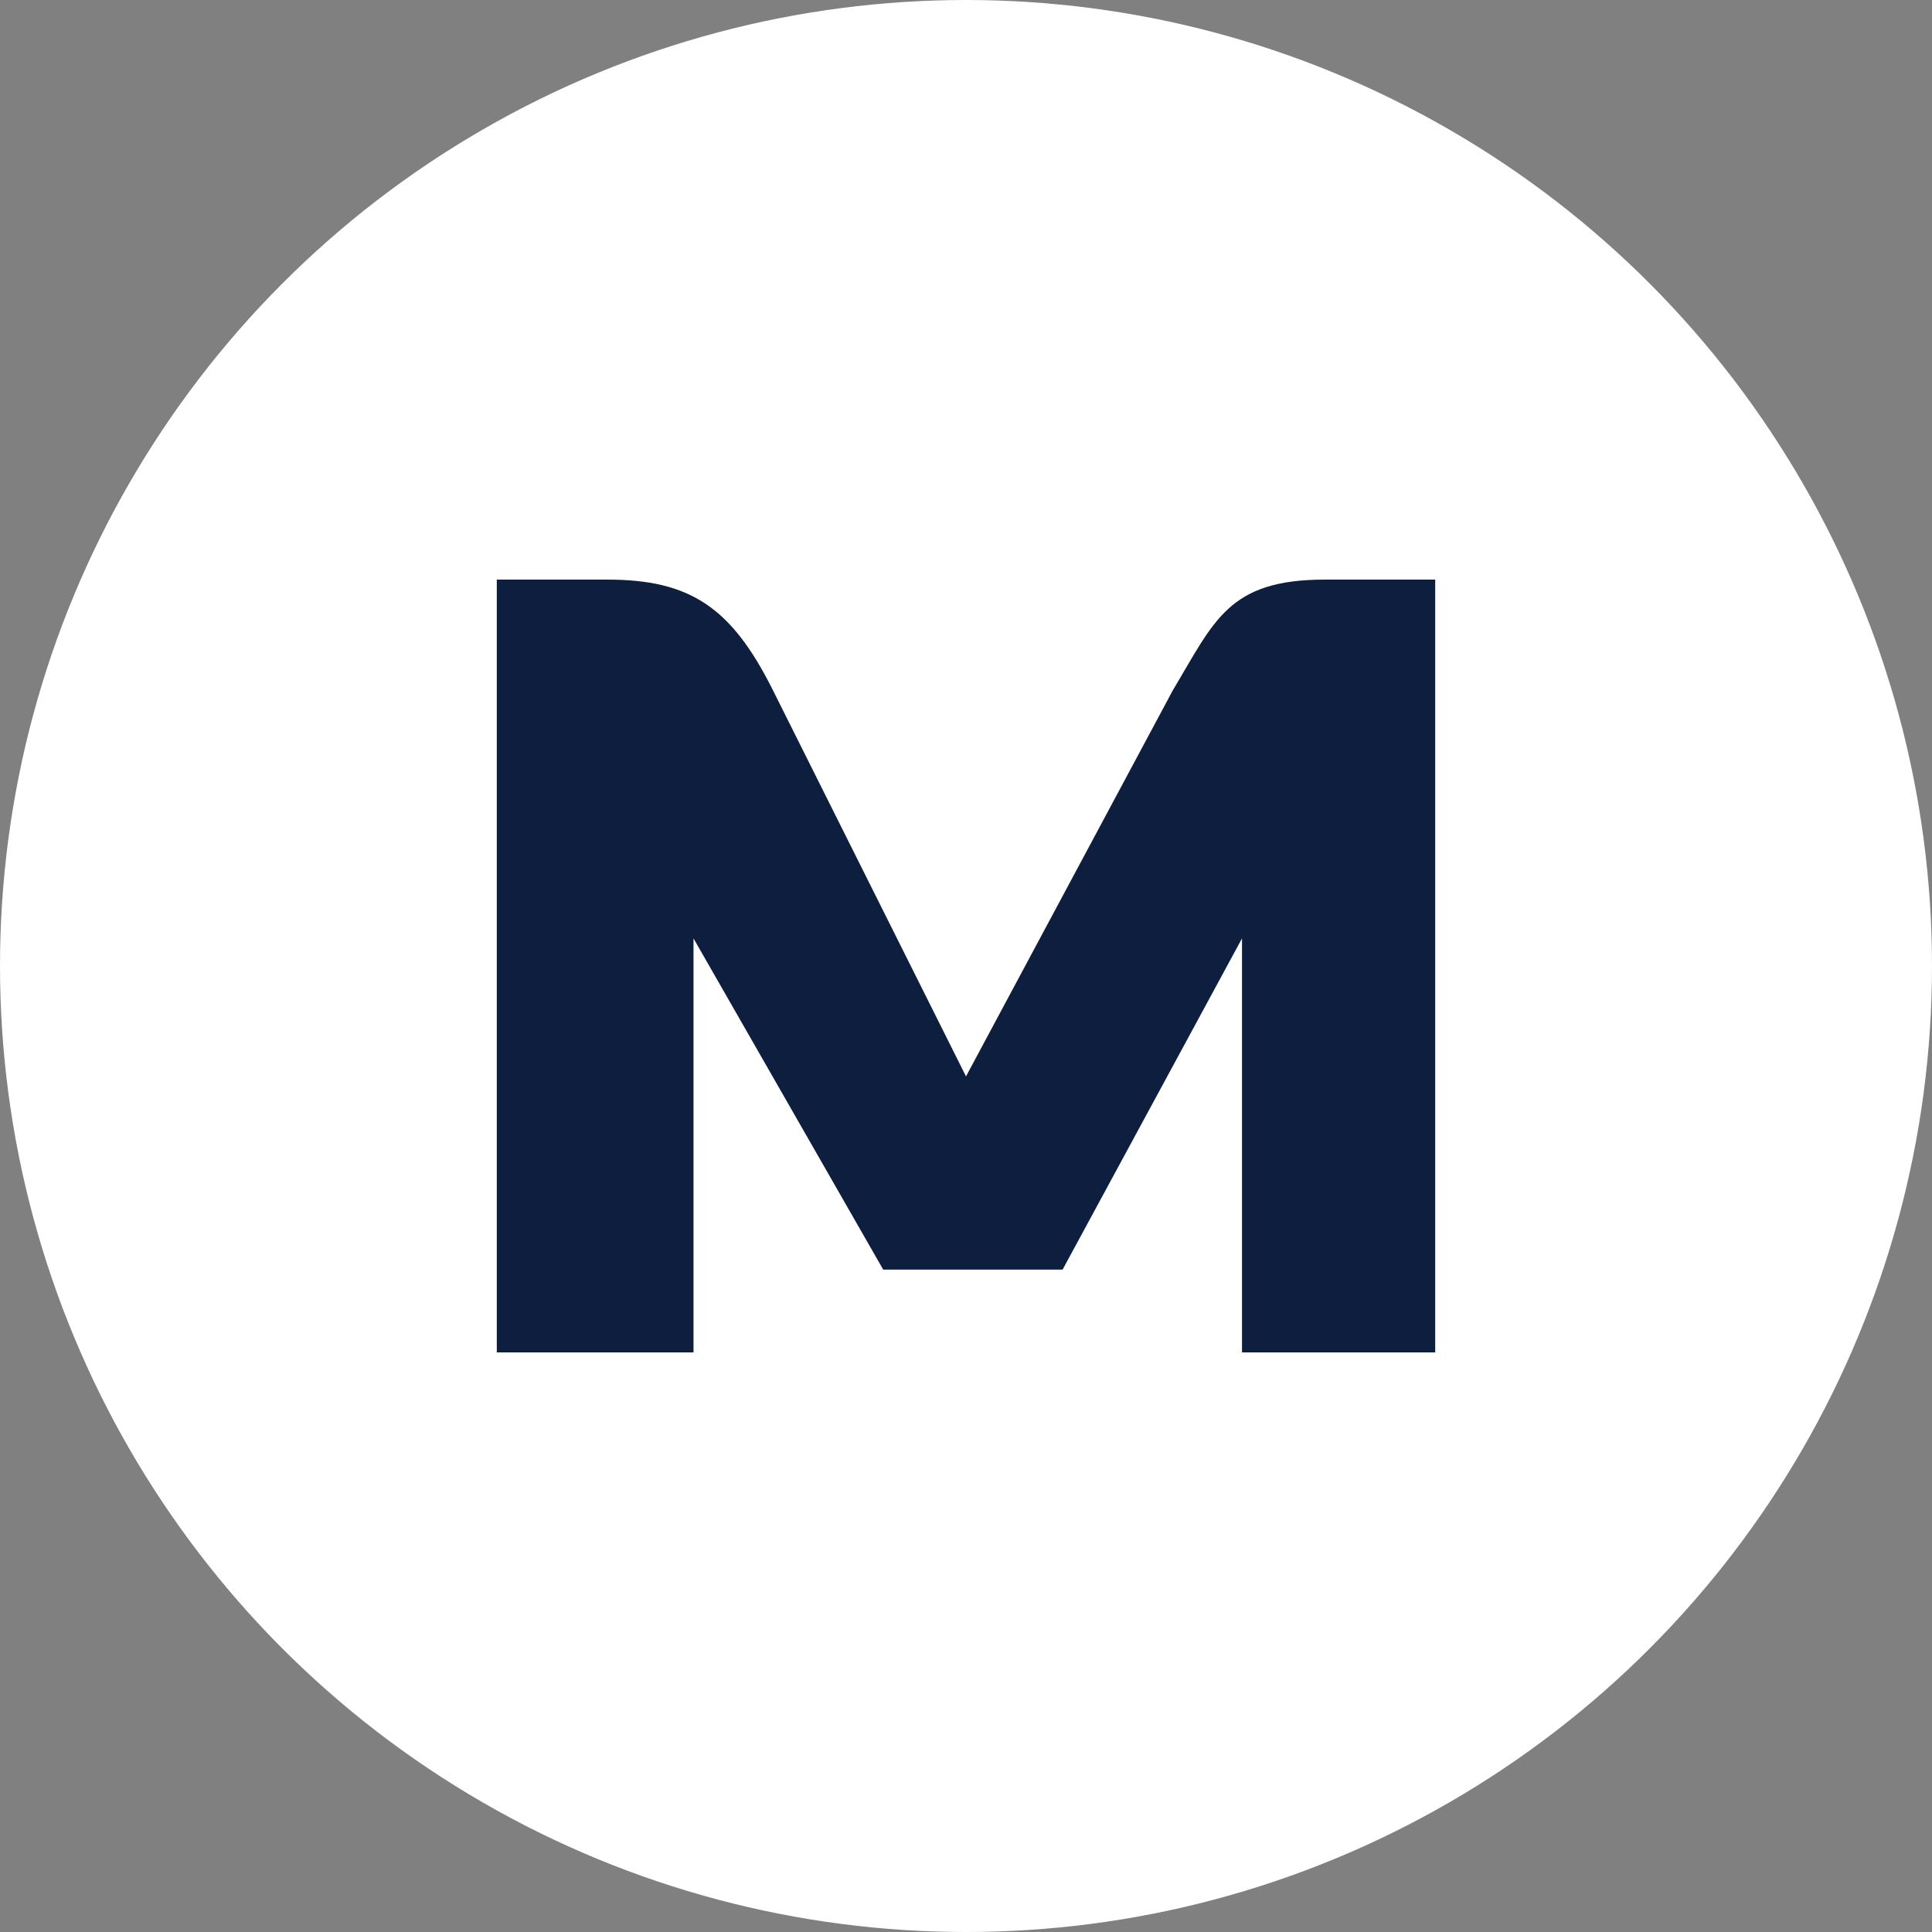
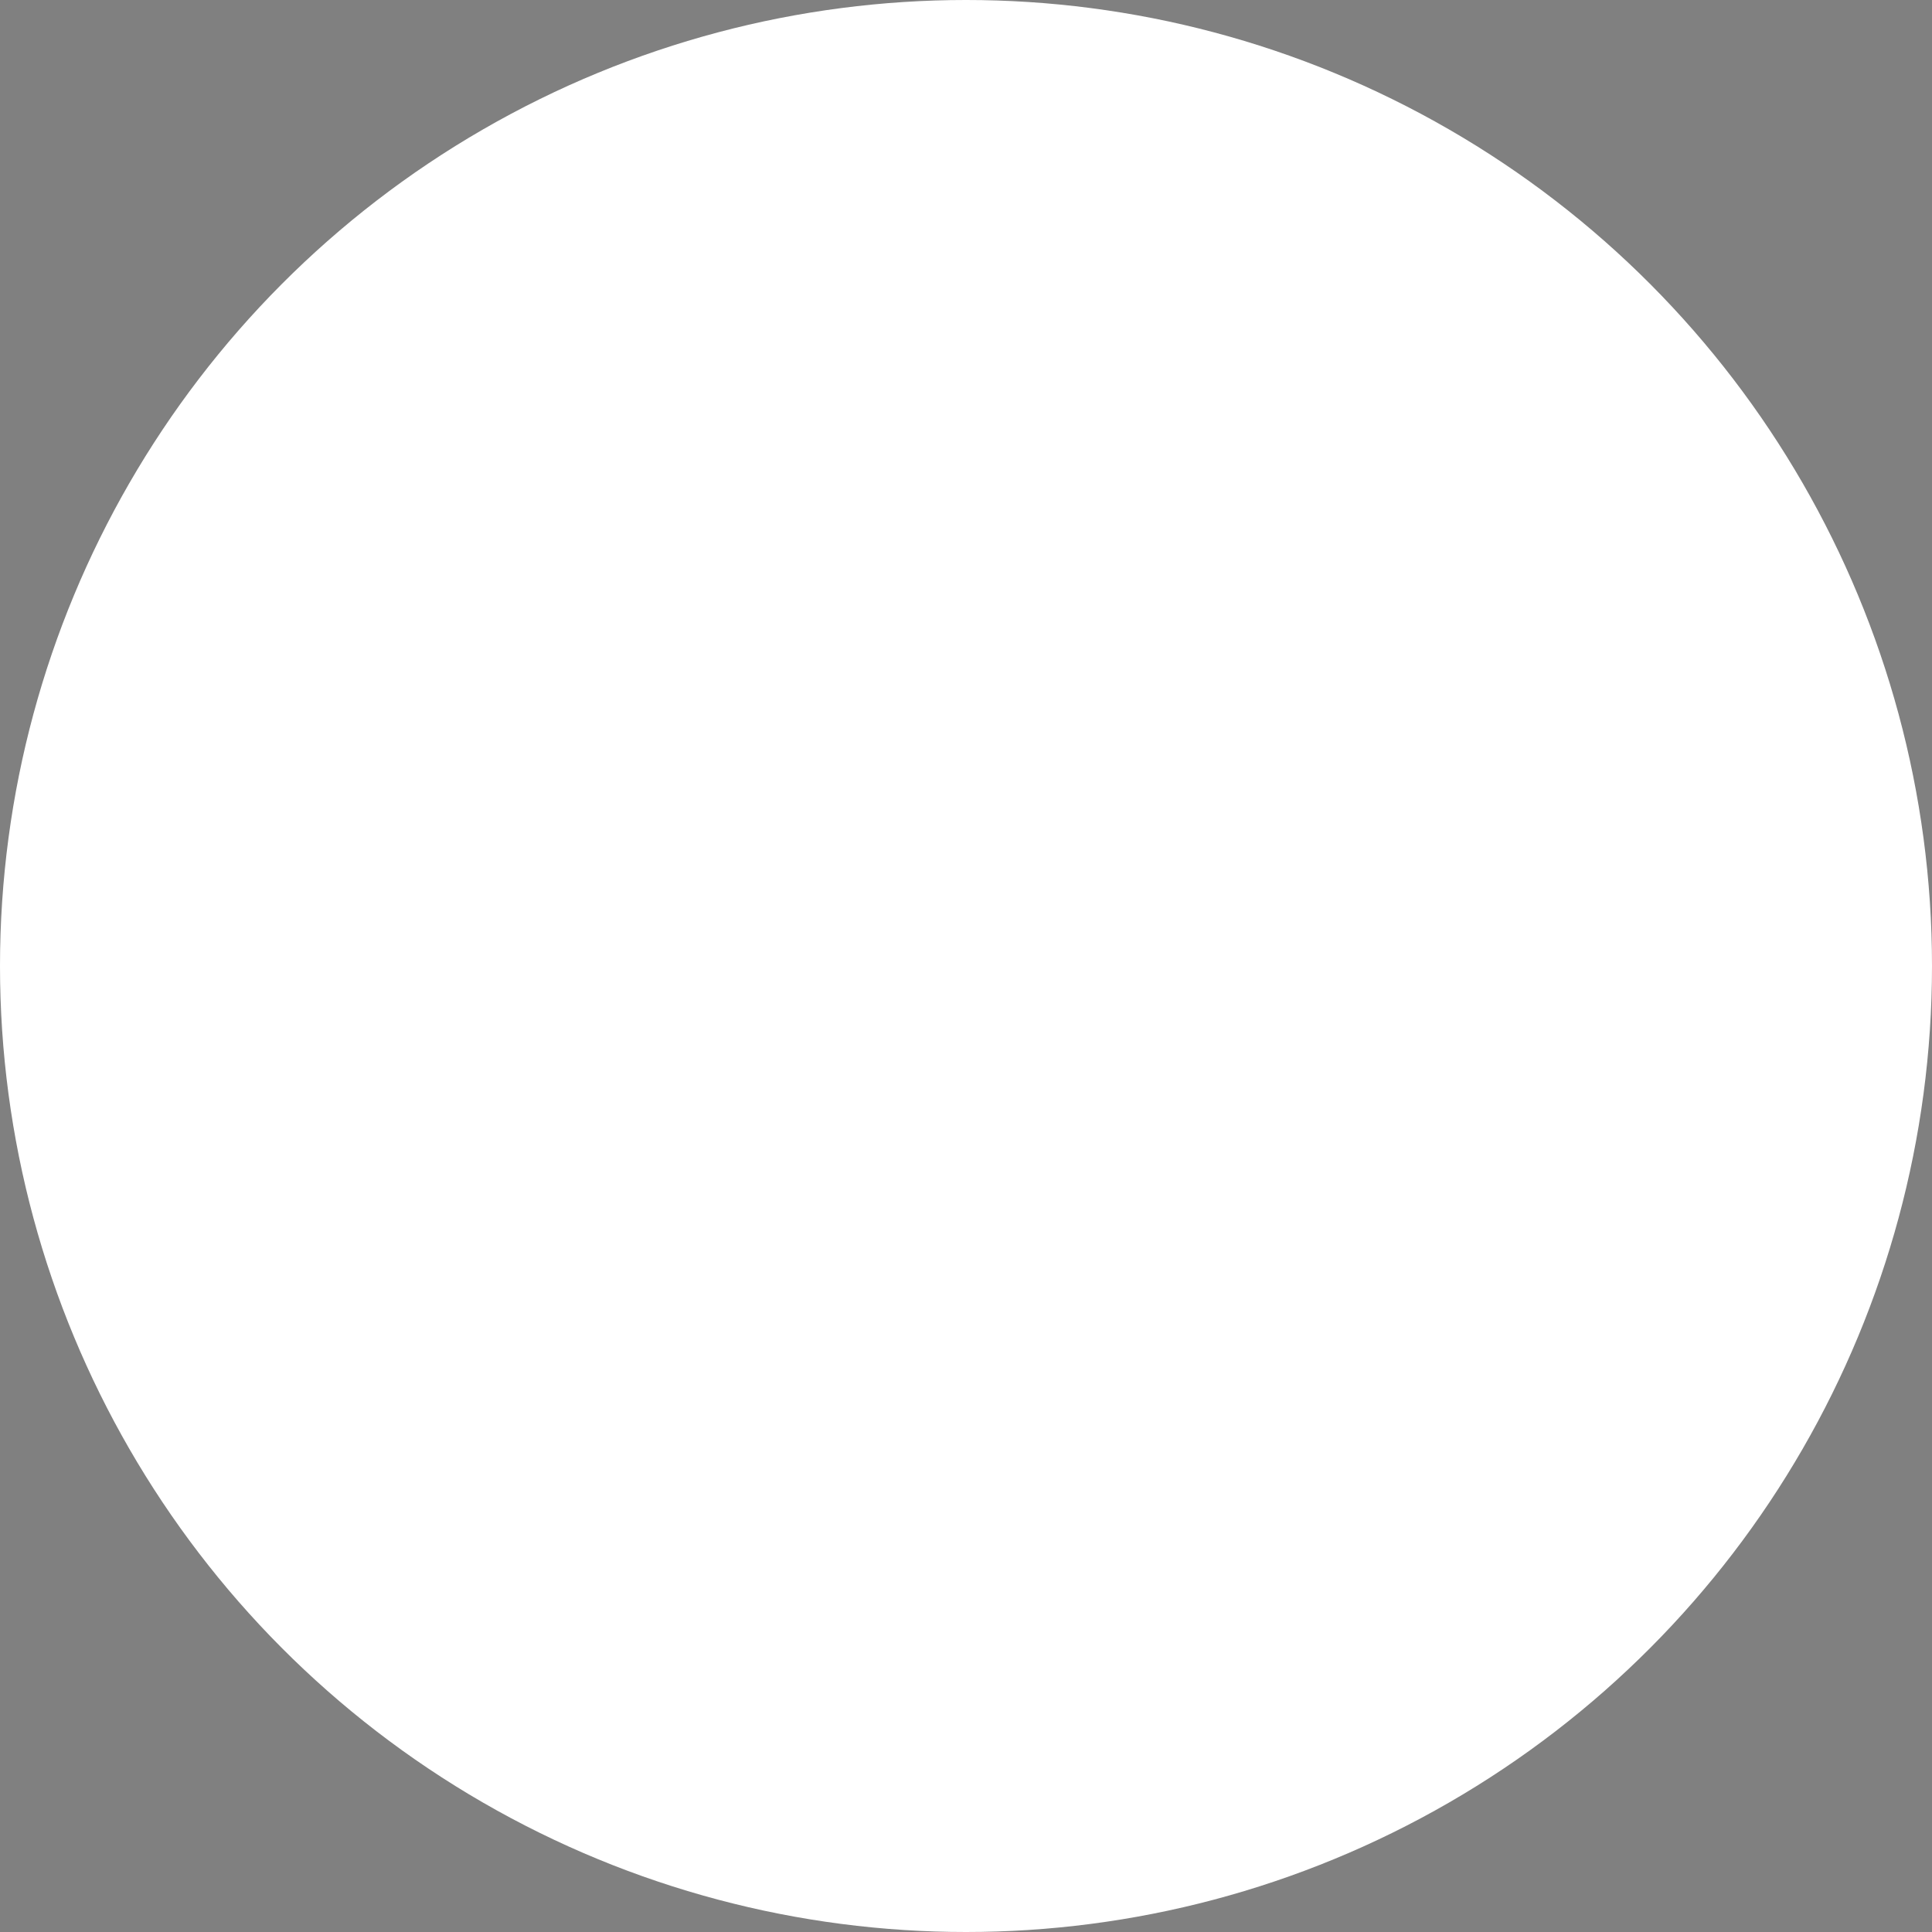
<svg xmlns="http://www.w3.org/2000/svg" width="70" height="70" viewBox="0 0 70 70" fill="none">
  <rect x="0" y="0" width="70" height="70" fill="#808080" stroke="none" />
  <circle cx="35" cy="35" r="35" fill="white" />
-   <path d="M18 21H22C25 21 26.5 22 28 25L35 39L42.5 25C44 22.5 44.5 21 48 21H52V49H45V34L38.5 46H32L25.127 34V49H18V21Z" fill="#0D1E3E" />
</svg>